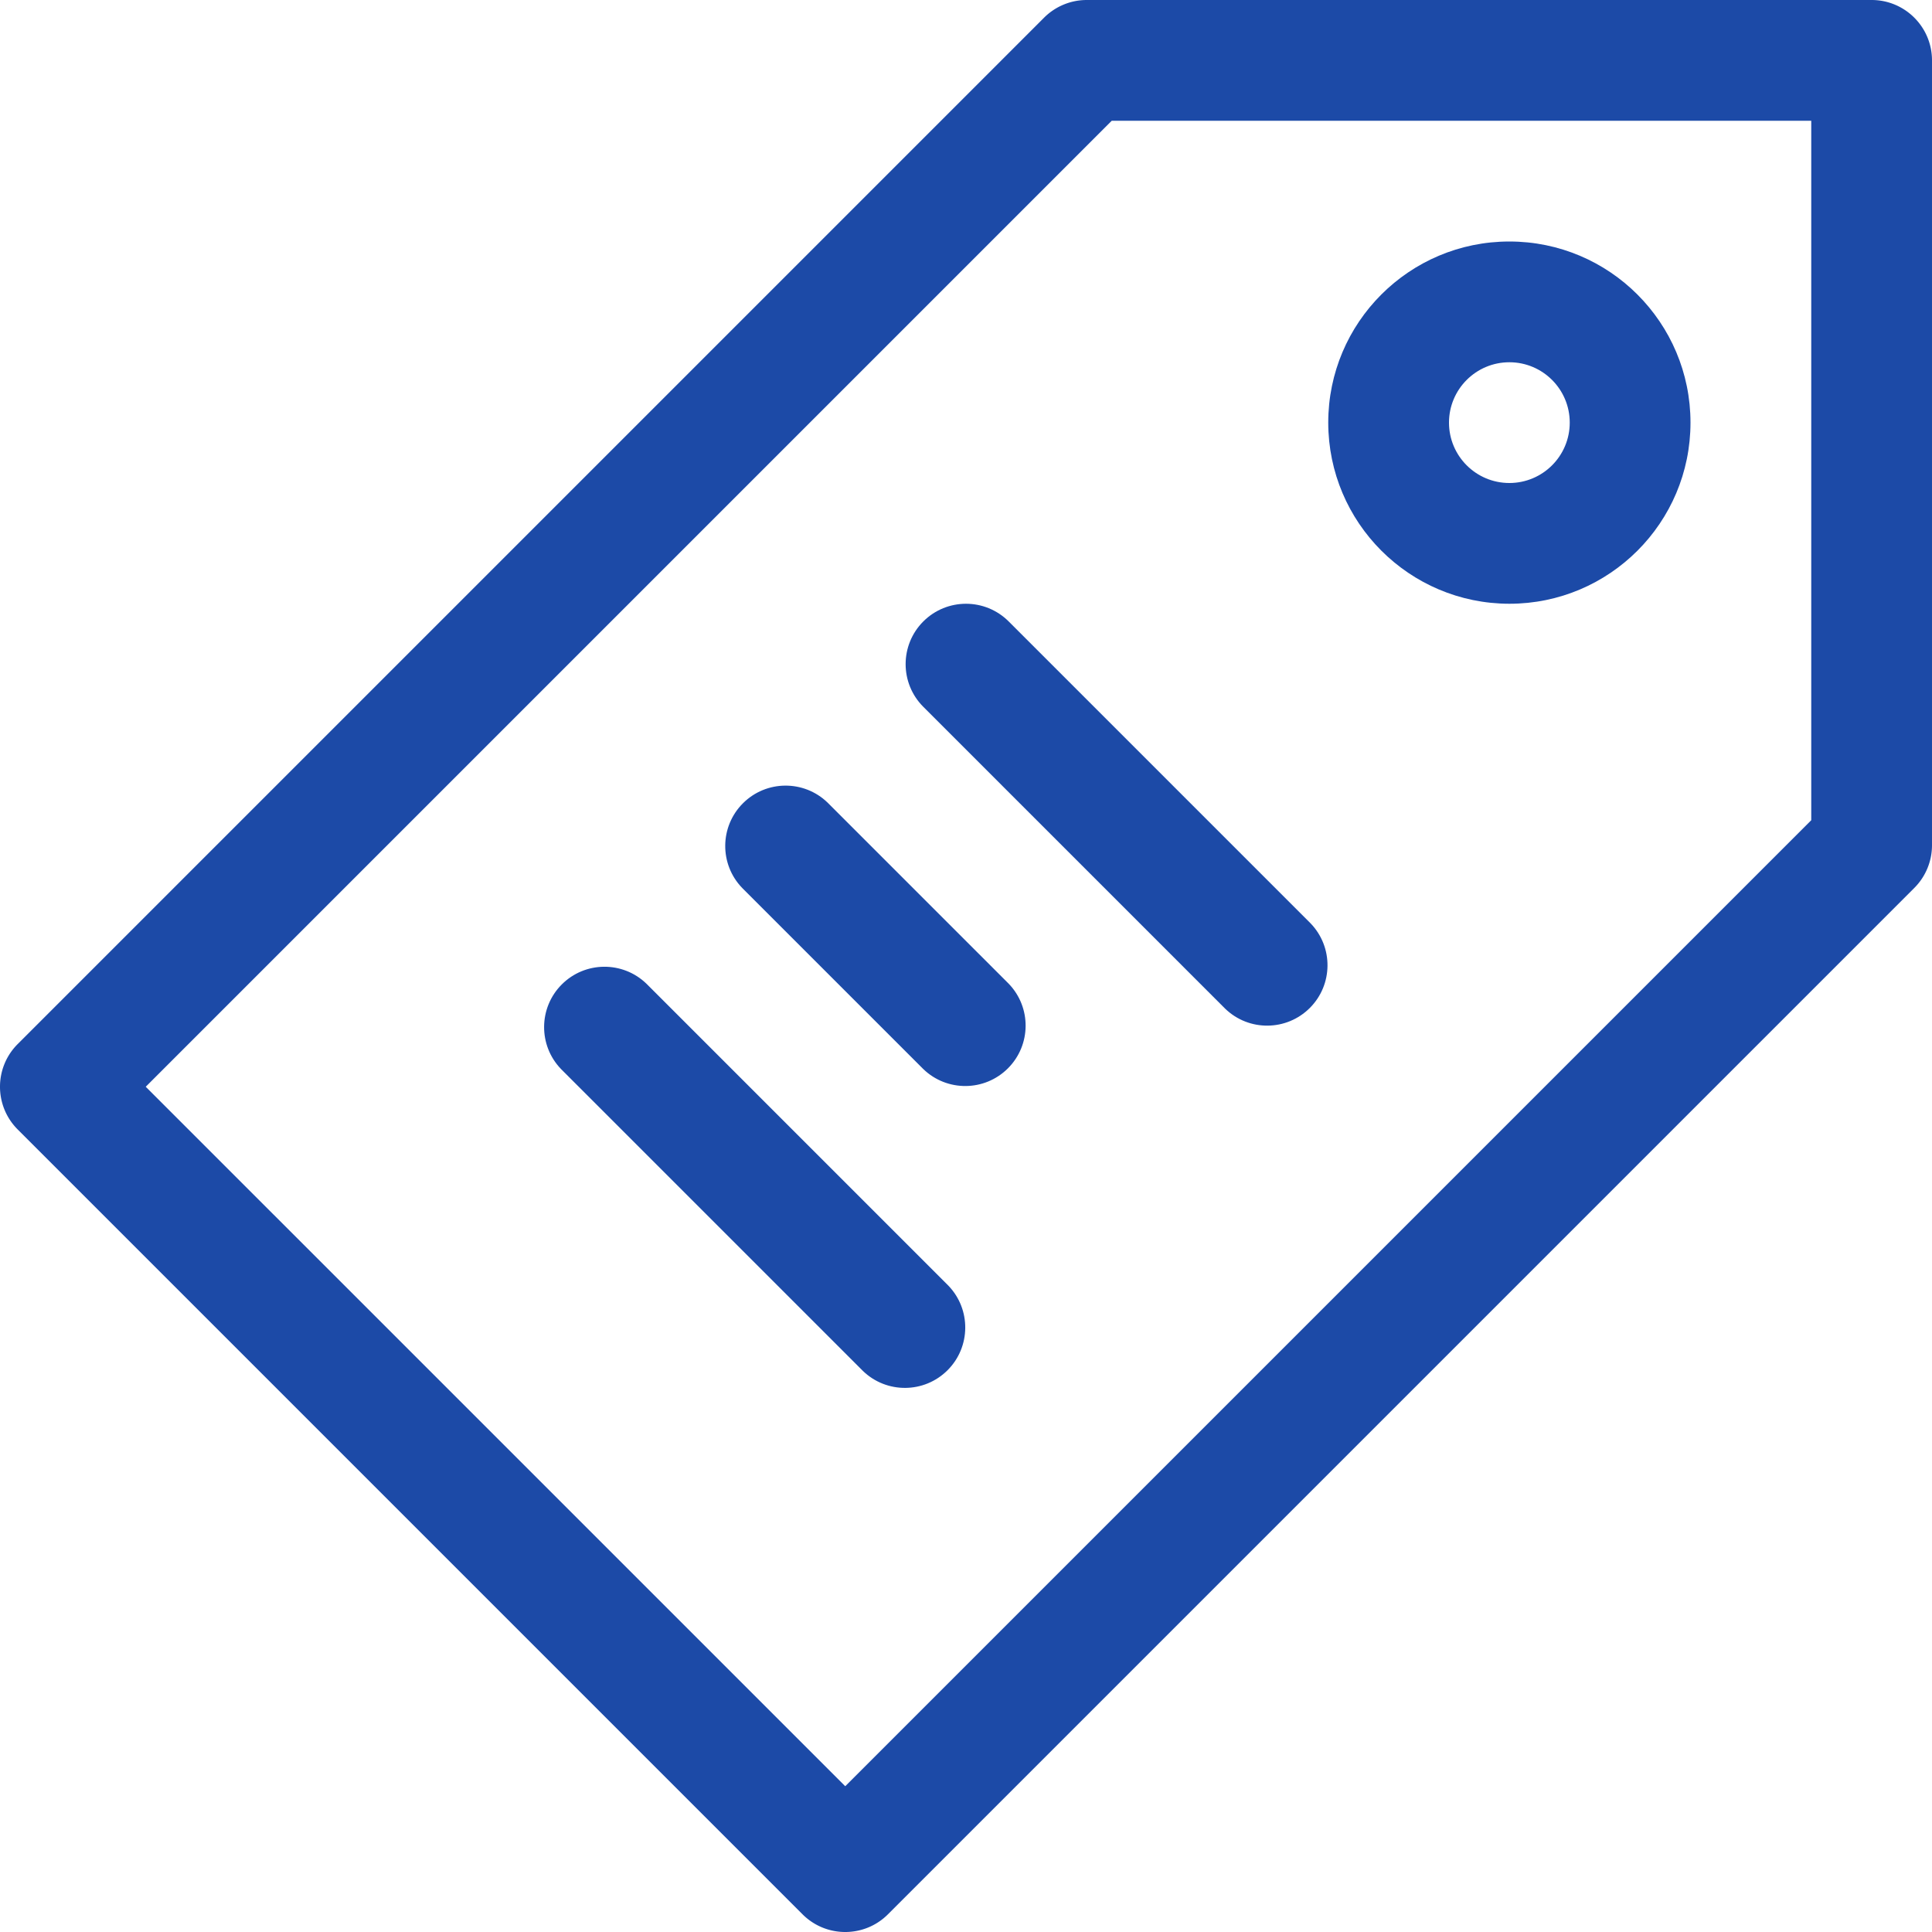
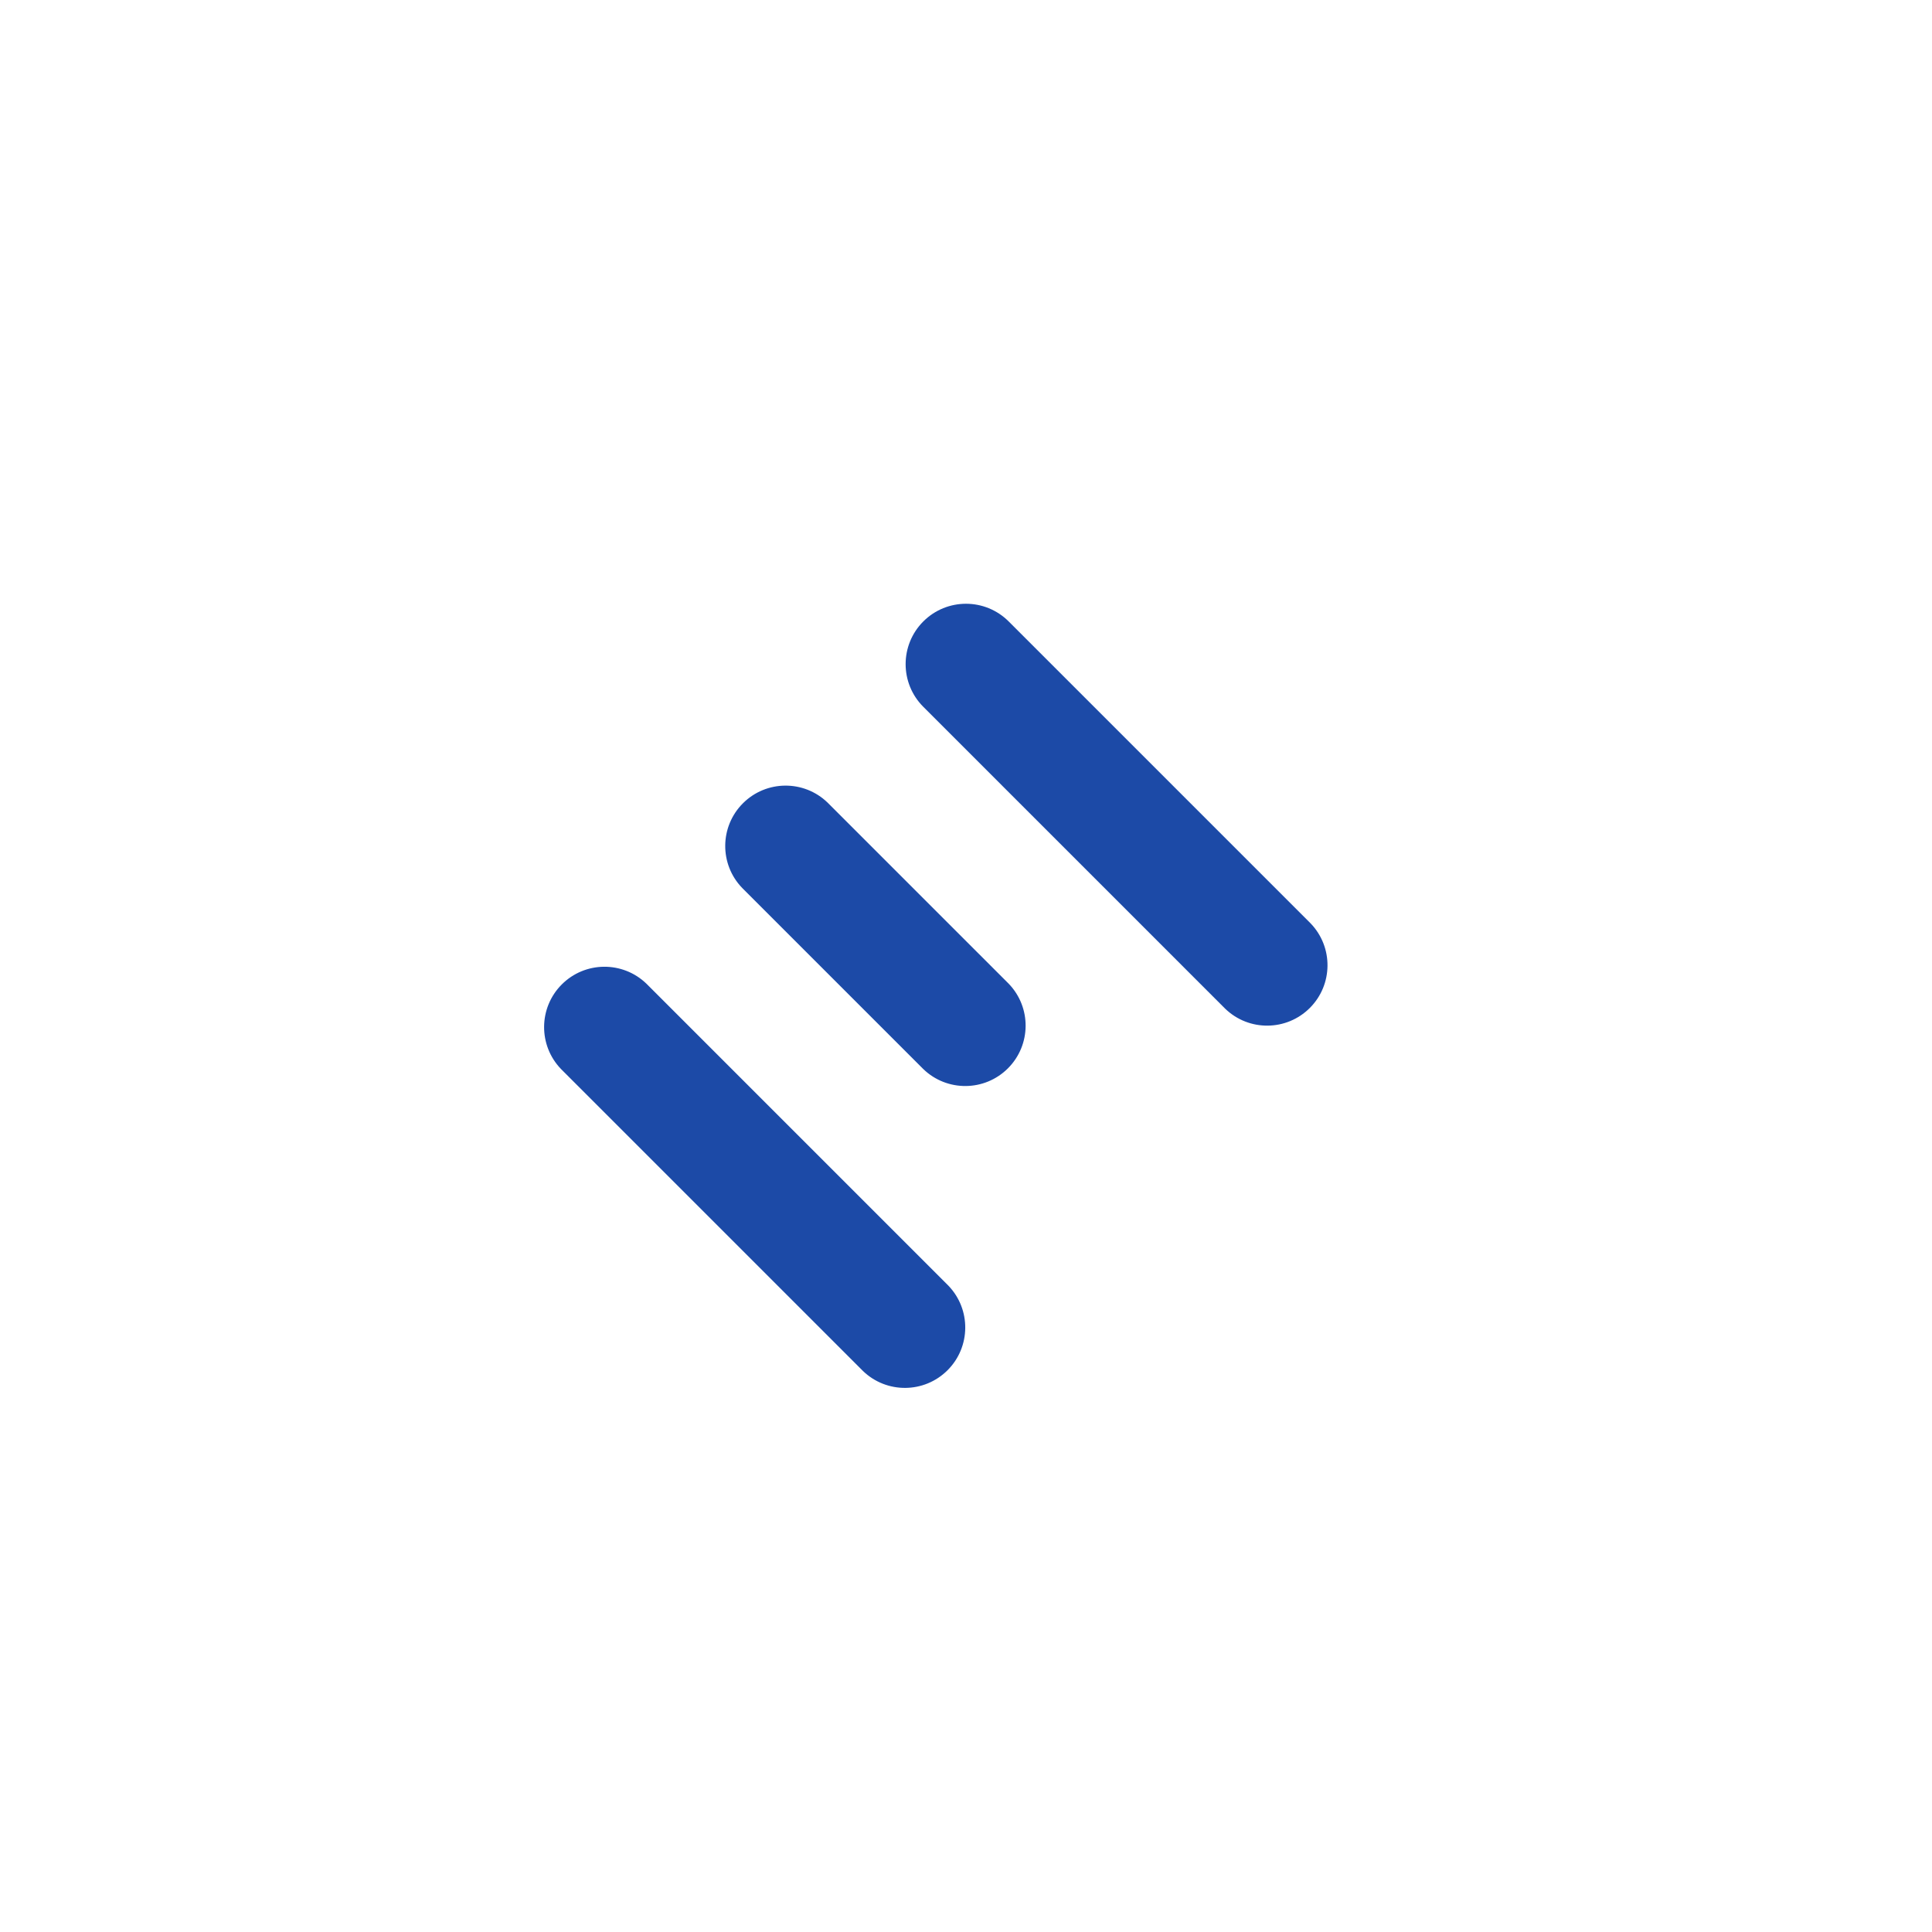
<svg xmlns="http://www.w3.org/2000/svg" version="1.1" width="512" height="512" x="0" y="0" viewBox="0 0 511.997 511.997" style="enable-background:new 0 0 512 512" xml:space="preserve" class="">
  <g>
-     <path d="M399.996 160c26.512 0 48-21.492 48-48s-21.488-48-48-48c-26.508 0-48 21.492-48 48 .027 26.5 21.5 47.973 48 48zm0-64c8.836 0 16 7.164 16 16s-7.164 16-16 16-16-7.164-16-16 7.164-16 16-16zm0 0" fill="#1c4aa7" opacity="1" data-original="#000000" class="" />
-     <path d="M495.996 0h-208a16.002 16.002 0 0 0-11.312 4.688l-272 272c-6.246 6.25-6.246 16.375 0 22.625l208 208c6.25 6.246 16.379 6.246 22.625 0l272-272c3-3 4.687-7.07 4.687-11.313V16c0-8.836-7.164-16-16-16zm-16 217.367-256 256L38.621 288l256-256h185.375zm0 0" fill="#1c4aa7" opacity="1" data-original="#000000" class="" />
    <path d="M244.684 164.688c-6.246 6.25-6.246 16.375 0 22.625l80 80c6.277 6.062 16.257 5.976 22.43-.196 6.171-6.172 6.257-16.152.195-22.43l-80-80c-6.247-6.246-16.375-6.246-22.625 0zM219.309 212.688c-6.278-6.063-16.258-5.977-22.43.195-6.172 6.172-6.258 16.152-.195 22.43l48 48c6.277 6.062 16.257 5.976 22.43-.196 6.171-6.172 6.257-16.152.195-22.43zM171.309 260.688c-6.278-6.063-16.258-5.977-22.43.195-6.172 6.172-6.258 16.152-.195 22.43l80 80c6.277 6.062 16.257 5.976 22.43-.196 6.171-6.172 6.257-16.152.195-22.43zm0 0" fill="#1c4aa7" opacity="1" data-original="#000000" class="" />
  </g>
</svg>